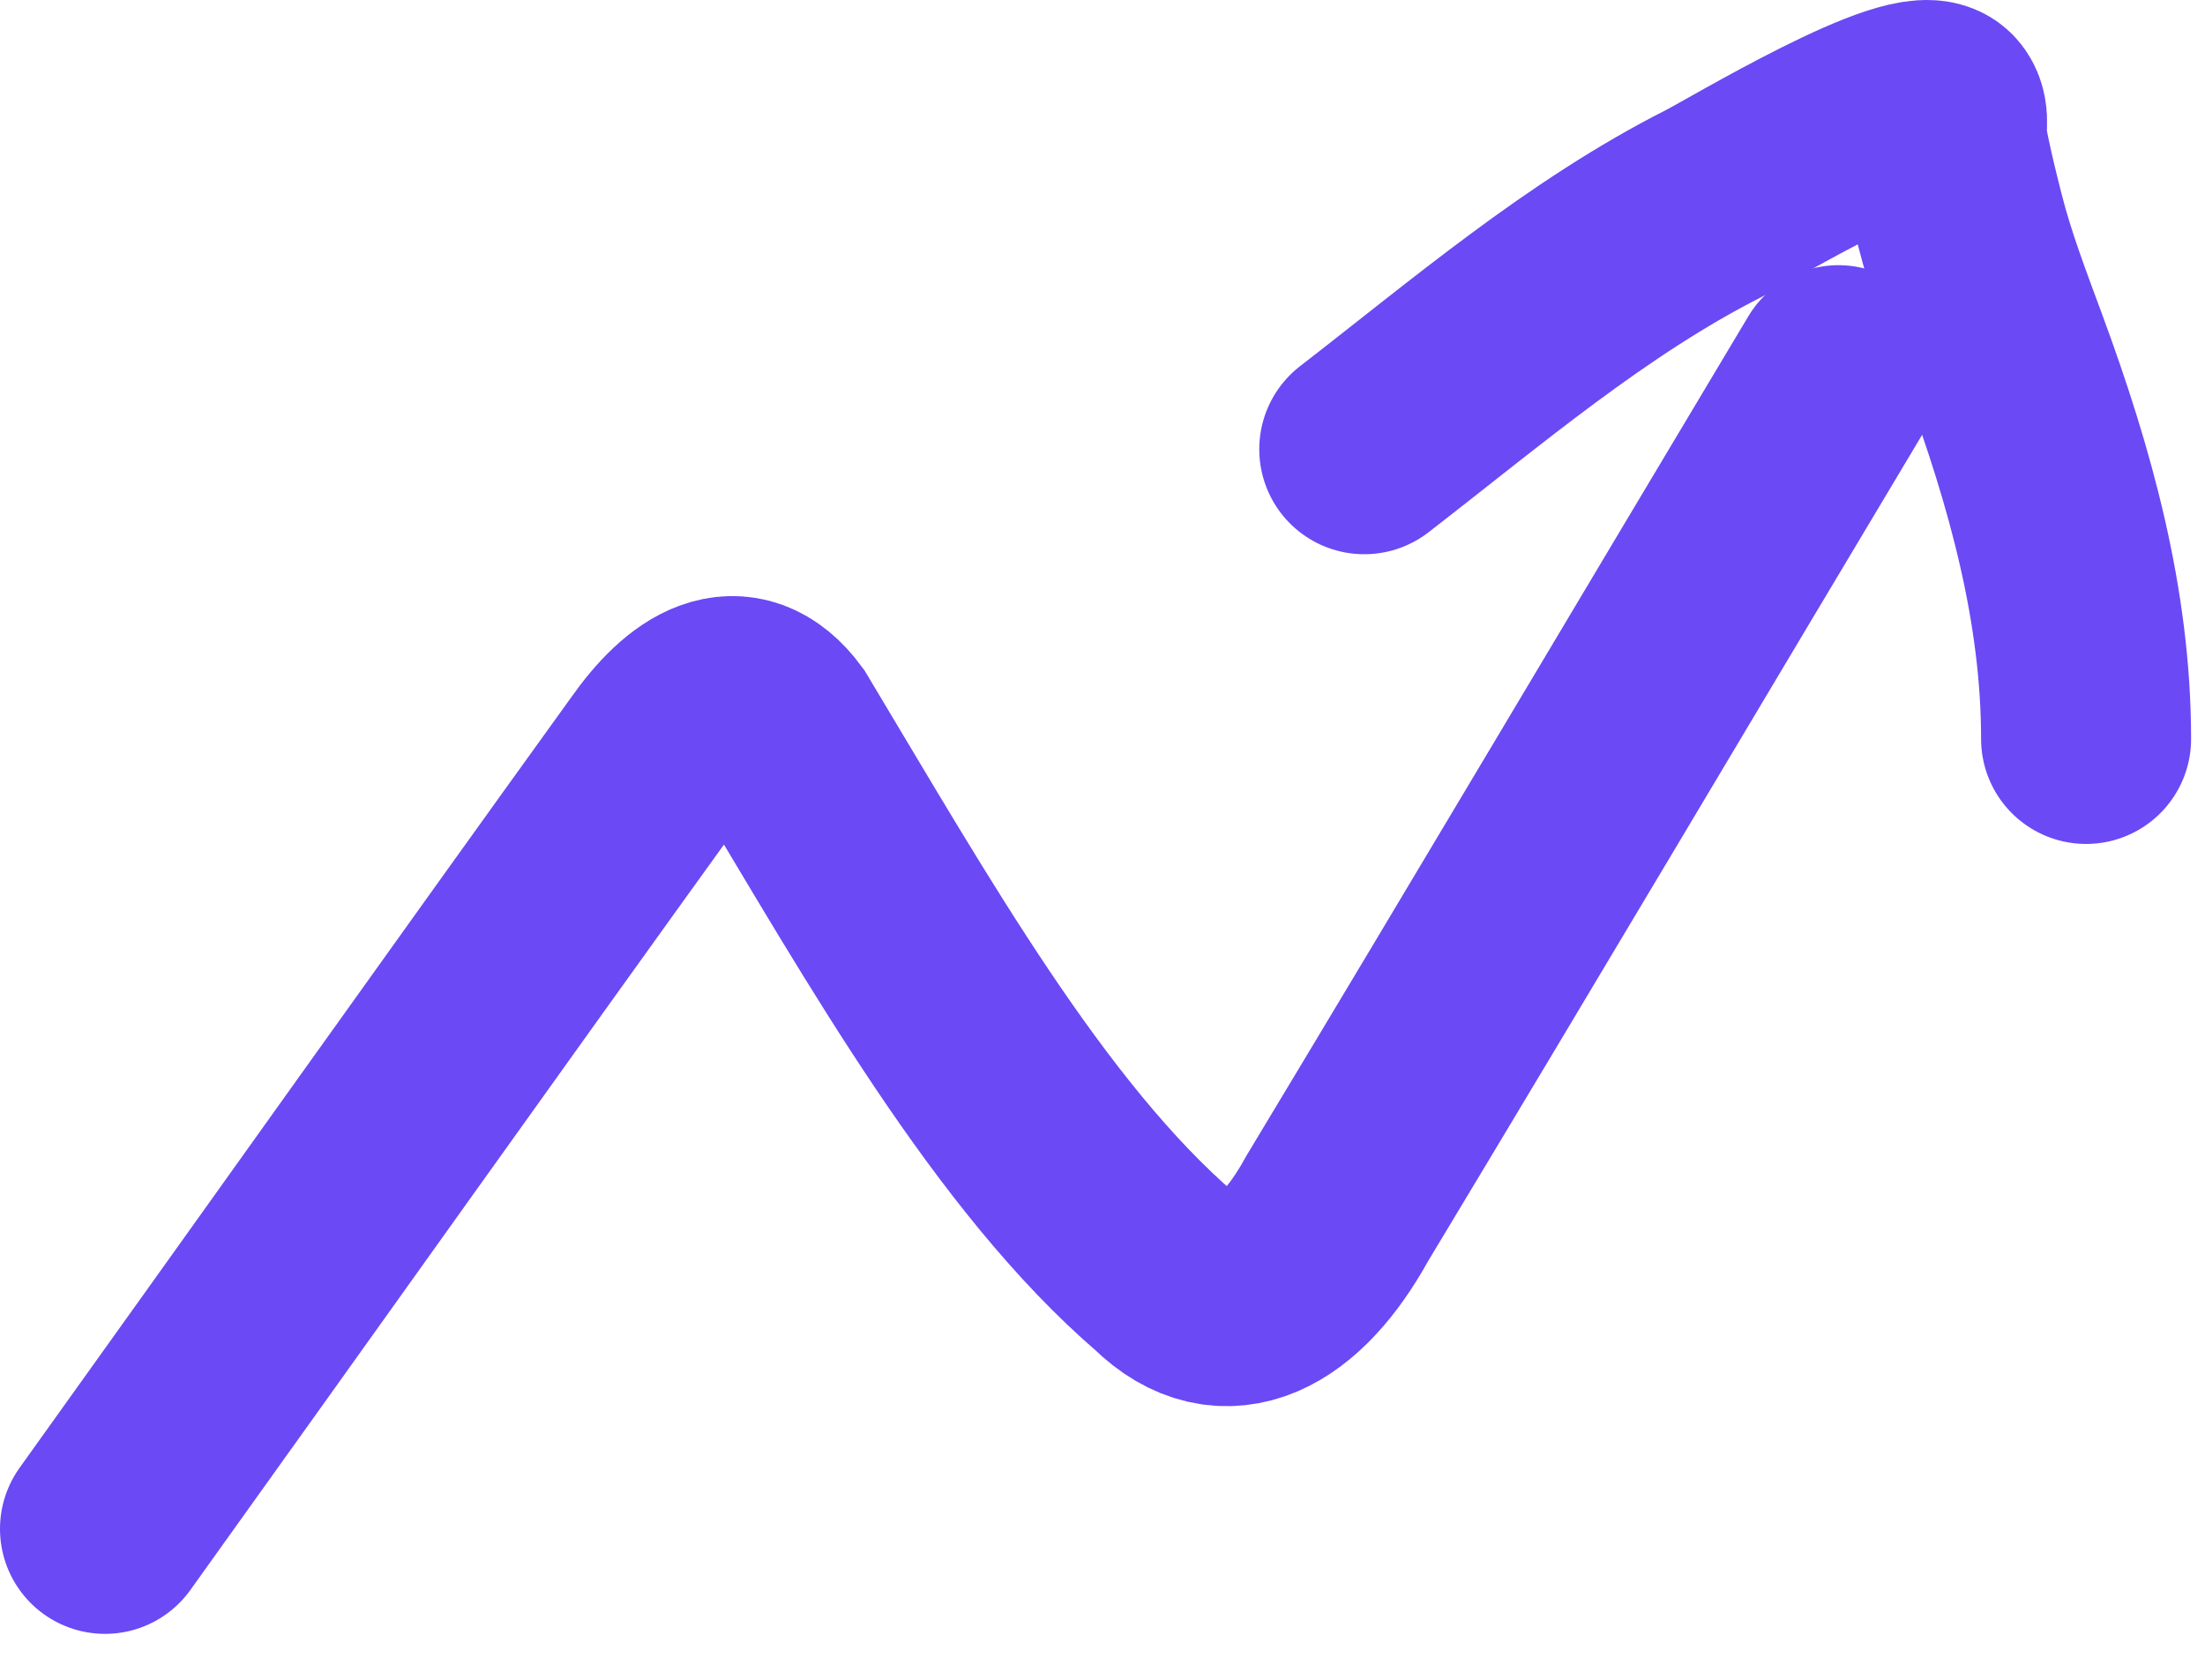
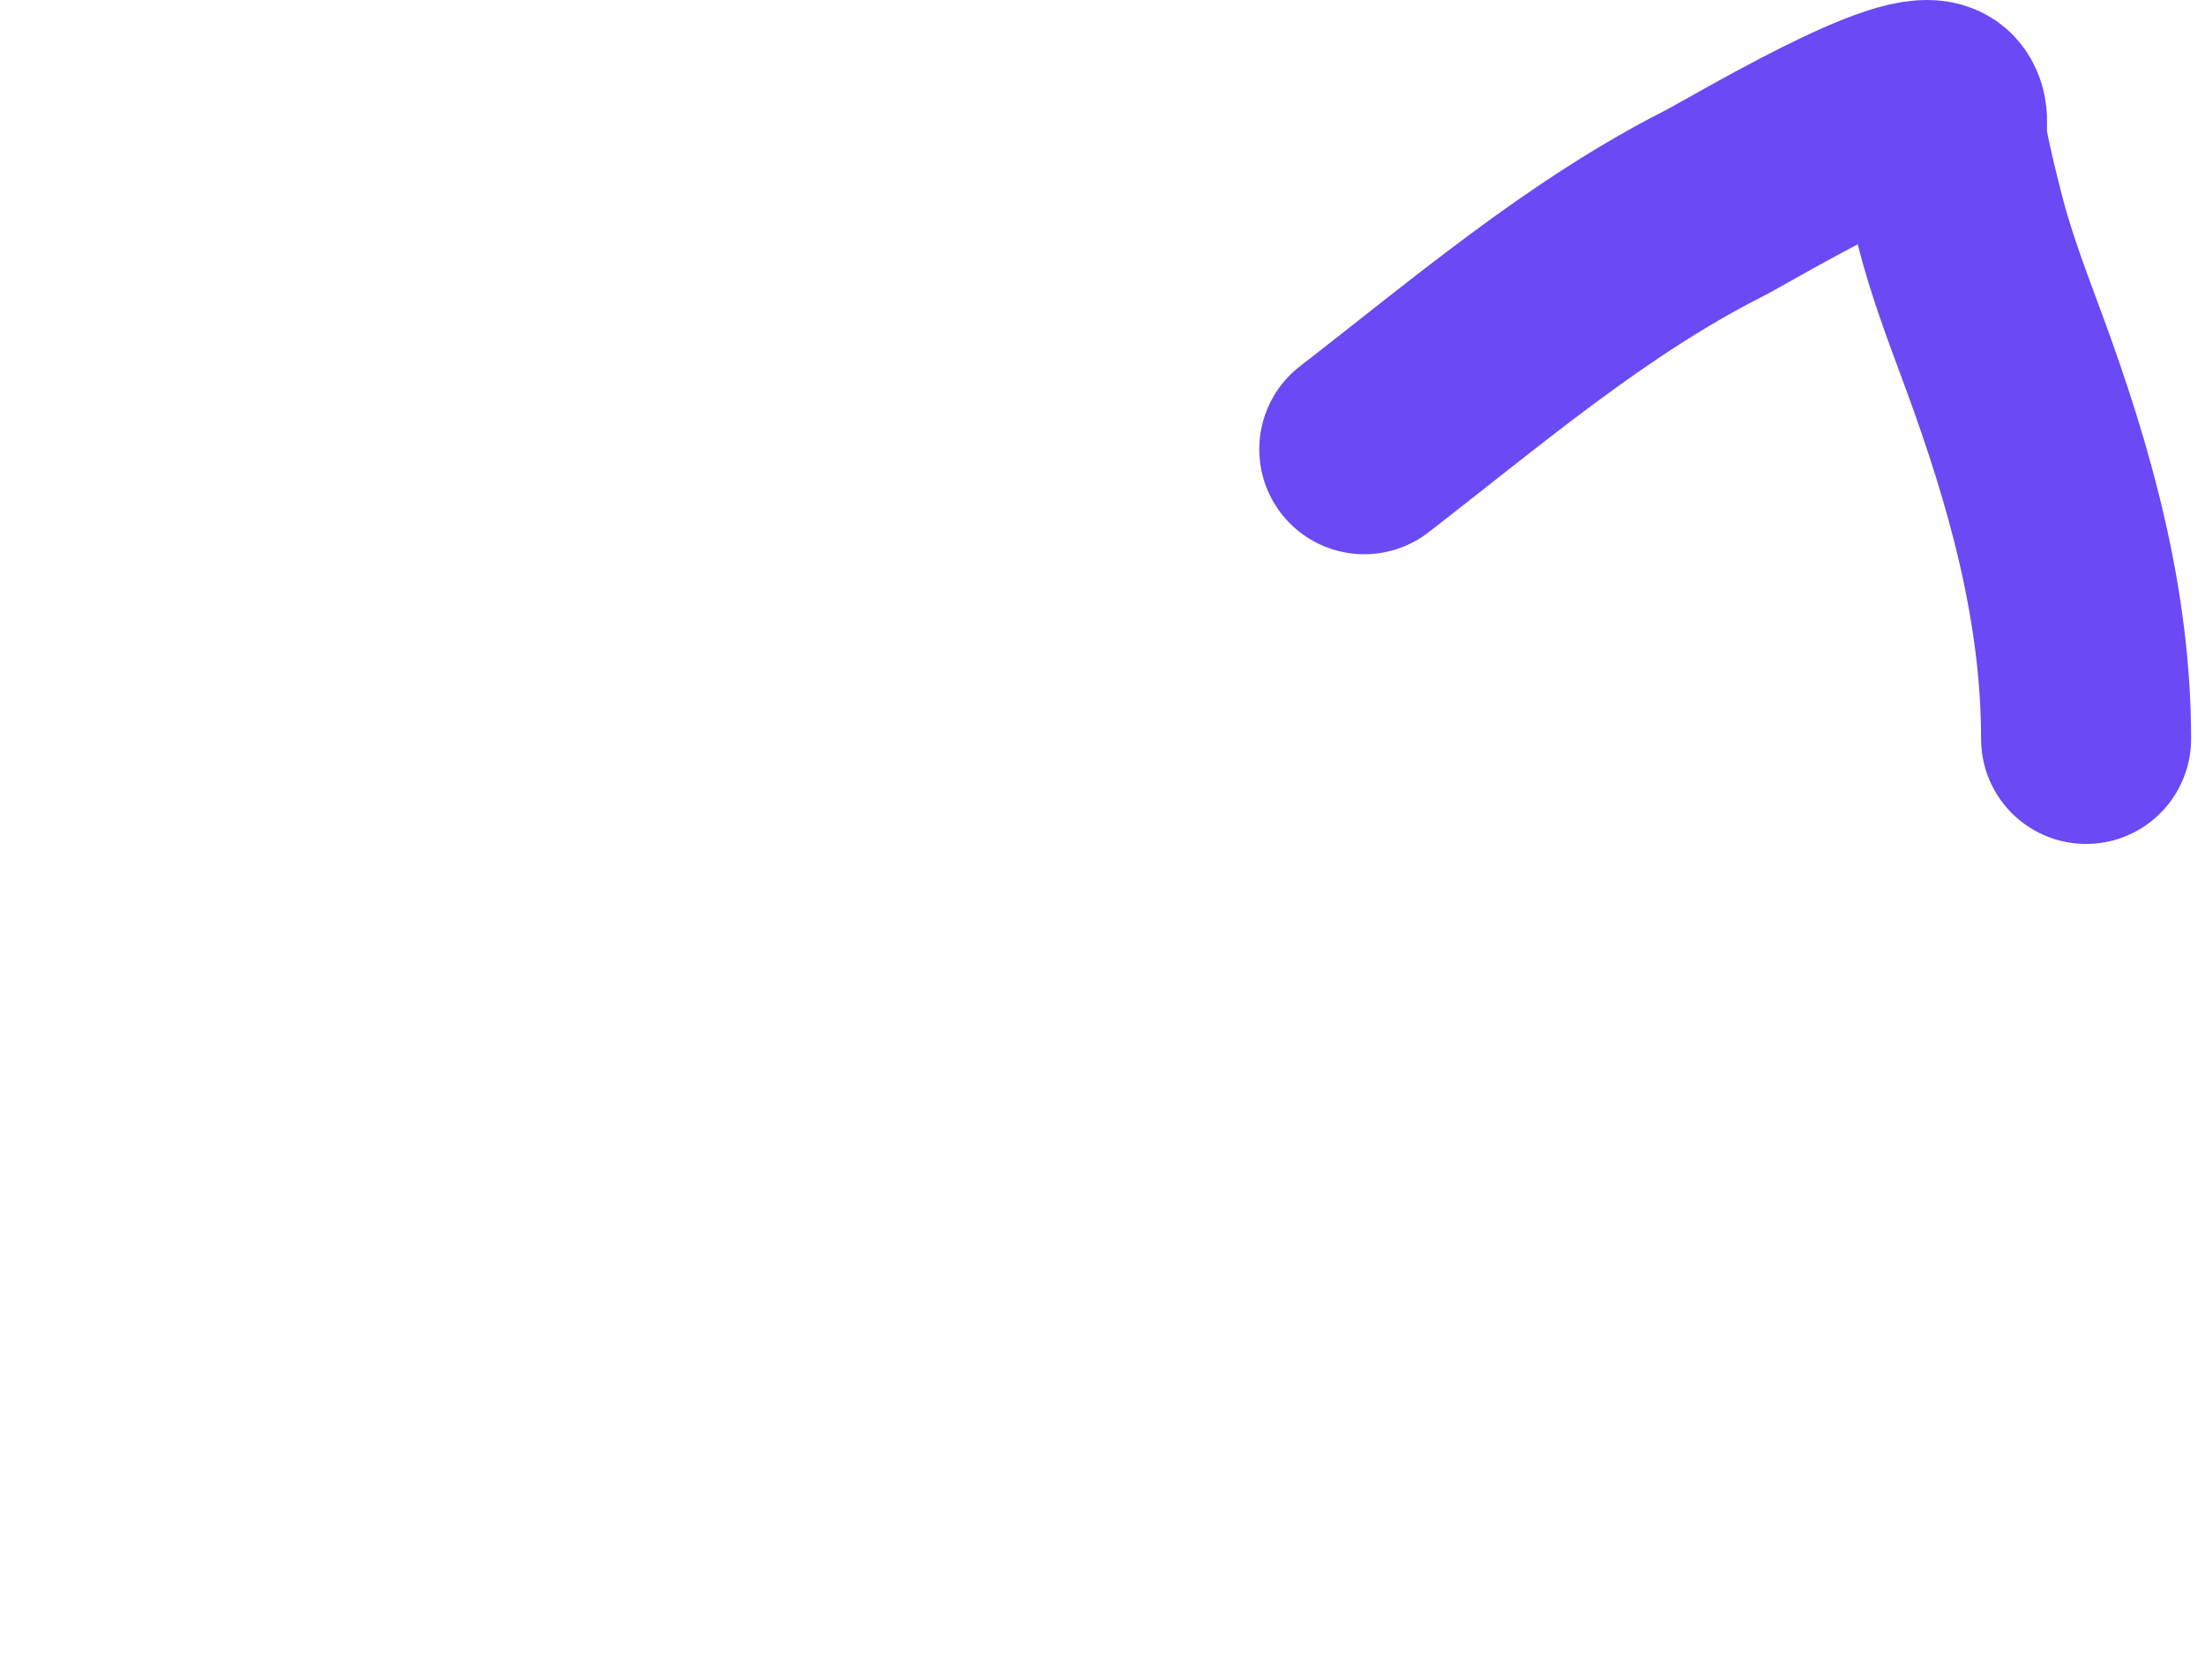
<svg xmlns="http://www.w3.org/2000/svg" width="42" height="32" viewBox="0 0 42 32" fill="none">
-   <path d="M2 29.125C5.504 24.235 9.015 19.291 12.512 14.441C13.204 13.457 14.058 12.872 14.801 13.882C17.122 17.75 19.424 21.843 22.217 24.248C23.342 25.351 24.564 24.673 25.469 23.025C28.656 17.736 31.837 12.367 35.018 7.052" stroke="#6B49F4" stroke-width="4" stroke-linecap="round" />
  <path d="M25.986 8.558C28.124 6.905 30.225 5.102 32.649 3.874C33.135 3.628 36.539 1.576 36.925 2.079C37.05 2.242 36.956 2.49 36.992 2.692C37.08 3.191 37.203 3.685 37.327 4.175C37.546 5.043 37.865 5.868 38.174 6.707C39.047 9.076 39.735 11.527 39.735 14.077" stroke="#6B49F4" stroke-width="4" stroke-linecap="round" />
</svg>